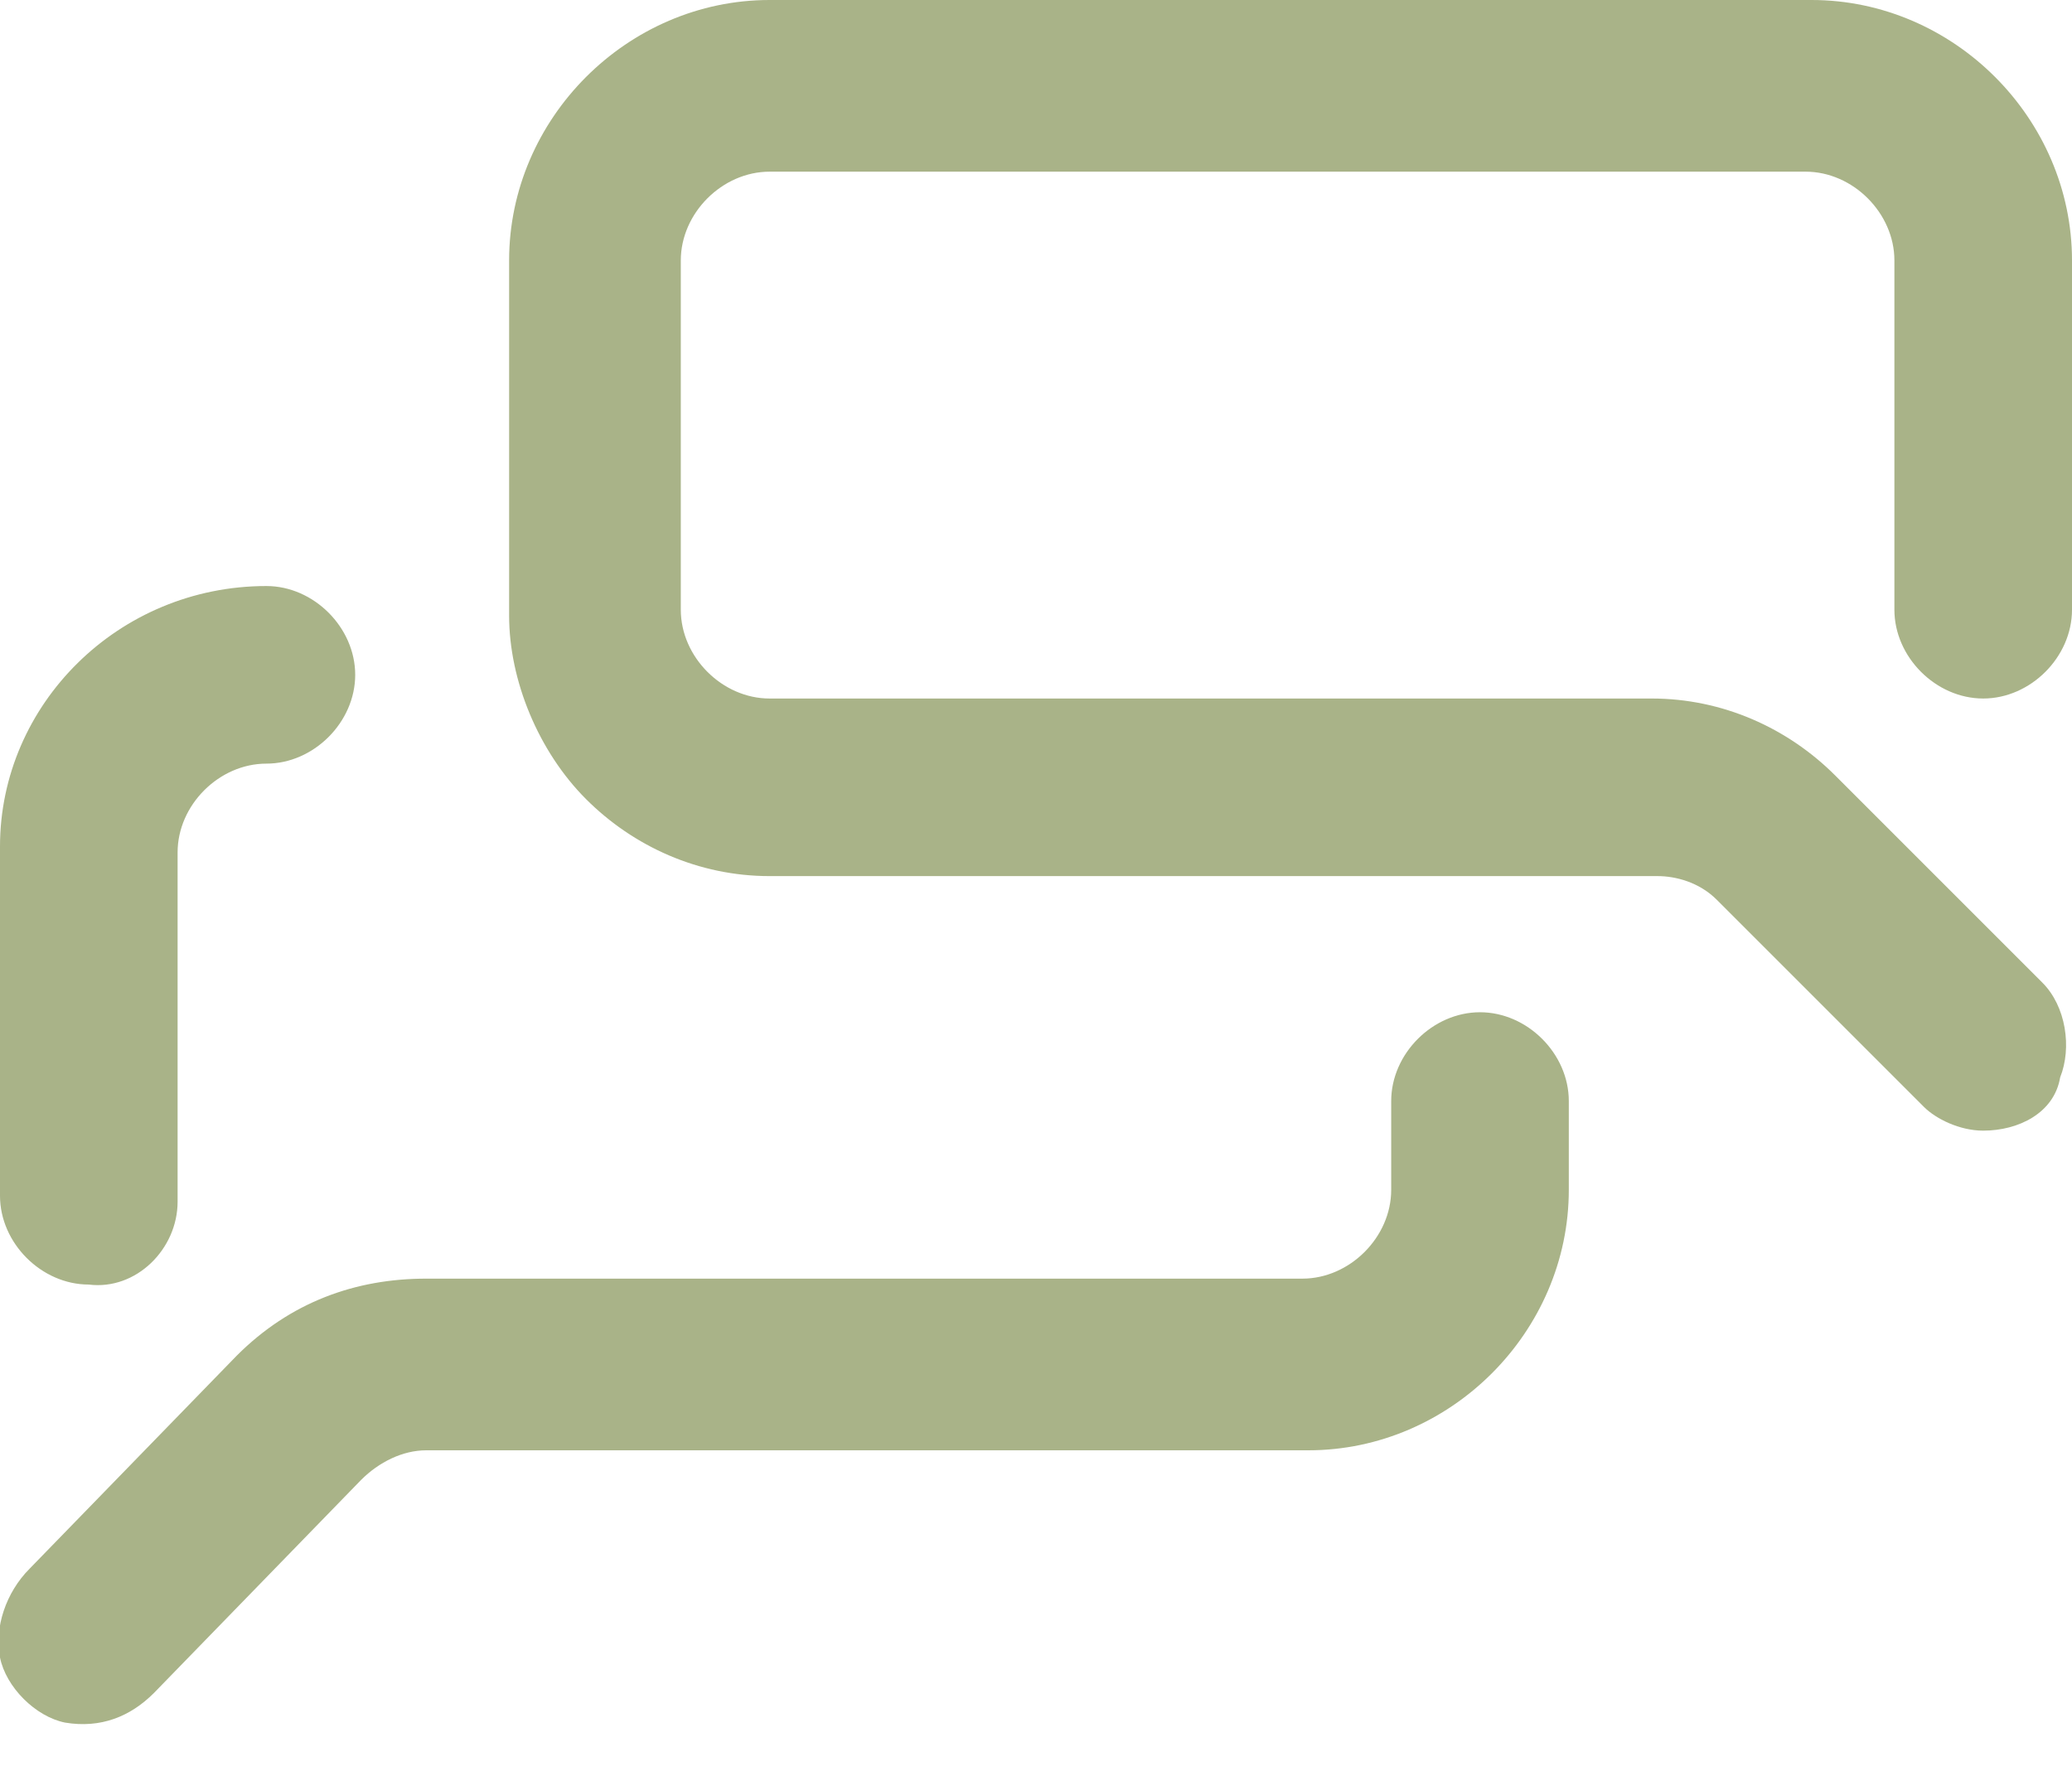
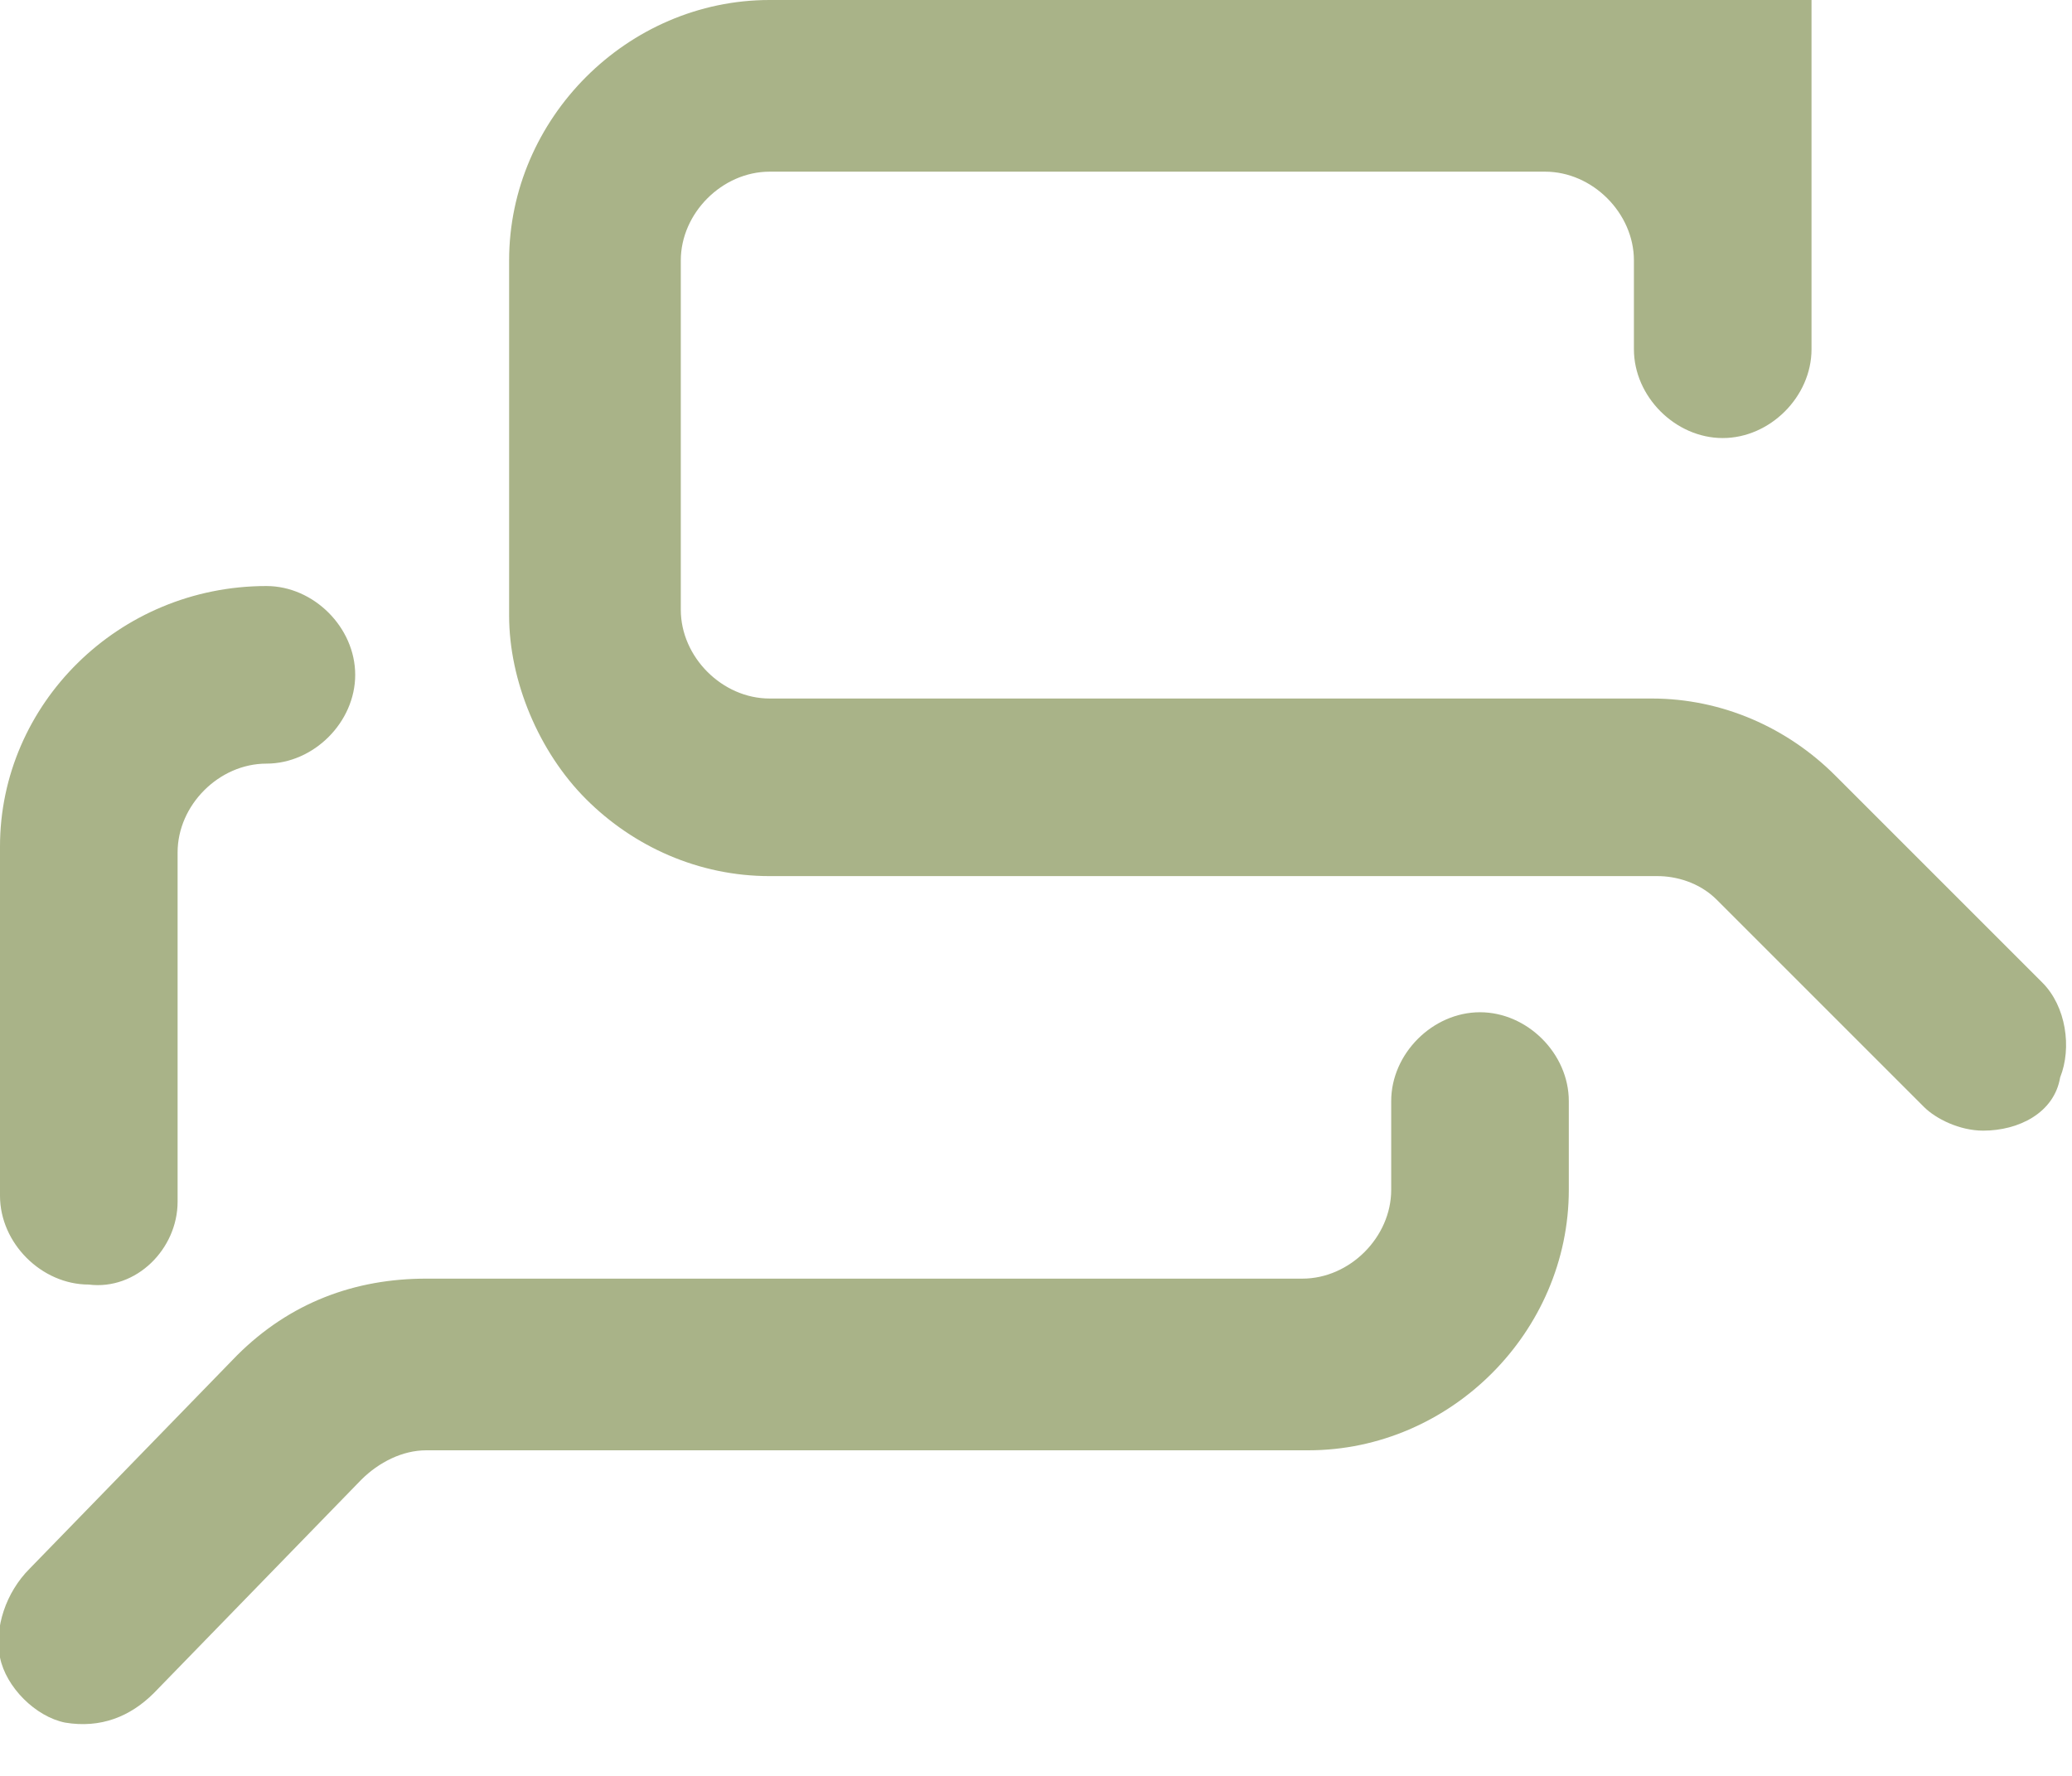
<svg xmlns="http://www.w3.org/2000/svg" version="1.1" id="Camada_1" x="0px" y="0px" viewBox="0 0 35 30" style="enable-background:new 0 0 35 30;" xml:space="preserve">
  <style type="text/css">
	.st0{fill-rule:evenodd;clip-rule:evenodd;fill:#A9B388;}
</style>
-   <path class="st0" d="M33.5,19.1c-0.4,0-0.8-0.2-1-0.4L29,15.2c-0.3-0.3-0.7-0.4-1-0.4H13c-1.2,0-2.3-0.5-3.1-1.3  c-0.8-0.8-1.3-2-1.3-3.1V4.4C8.6,2,10.6,0,13,0h17.6C33,0,35,2,35,4.4v5.9c0,0.8-0.7,1.5-1.5,1.5c-0.8,0-1.5-0.7-1.5-1.5V4.4  c0-0.8-0.7-1.5-1.5-1.5H13c-0.8,0-1.5,0.7-1.5,1.5v5.9c0,0.8,0.7,1.5,1.5,1.5h14.9c1.2,0,2.3,0.5,3.1,1.3l3.5,3.5  c0.4,0.4,0.5,1.1,0.3,1.6C34.7,18.8,34.1,19.1,33.5,19.1z M3,20.3v-5.9c0-0.8,0.7-1.5,1.5-1.5s1.5-0.7,1.5-1.5  c0-0.8-0.7-1.5-1.5-1.5C2,9.9,0,11.9,0,14.3v5.9c0,0.8,0.7,1.5,1.5,1.5C2.3,21.8,3,21.1,3,20.3z M6.1,25l-3.5,3.6l0,0  c-0.4,0.4-0.9,0.6-1.5,0.5c-0.5-0.1-1-0.6-1.1-1.1c-0.1-0.5,0.1-1.1,0.5-1.5l3.5-3.6C4.9,22,6,21.6,7.2,21.6H22  c0.8,0,1.5-0.7,1.5-1.5v-1.5c0-0.8,0.7-1.5,1.5-1.5s1.5,0.7,1.5,1.5v1.5c0,2.4-2,4.4-4.4,4.4H7.2C6.8,24.5,6.4,24.7,6.1,25z" />
+   <path class="st0" d="M33.5,19.1c-0.4,0-0.8-0.2-1-0.4L29,15.2c-0.3-0.3-0.7-0.4-1-0.4H13c-1.2,0-2.3-0.5-3.1-1.3  c-0.8-0.8-1.3-2-1.3-3.1V4.4C8.6,2,10.6,0,13,0h17.6v5.9c0,0.8-0.7,1.5-1.5,1.5c-0.8,0-1.5-0.7-1.5-1.5V4.4  c0-0.8-0.7-1.5-1.5-1.5H13c-0.8,0-1.5,0.7-1.5,1.5v5.9c0,0.8,0.7,1.5,1.5,1.5h14.9c1.2,0,2.3,0.5,3.1,1.3l3.5,3.5  c0.4,0.4,0.5,1.1,0.3,1.6C34.7,18.8,34.1,19.1,33.5,19.1z M3,20.3v-5.9c0-0.8,0.7-1.5,1.5-1.5s1.5-0.7,1.5-1.5  c0-0.8-0.7-1.5-1.5-1.5C2,9.9,0,11.9,0,14.3v5.9c0,0.8,0.7,1.5,1.5,1.5C2.3,21.8,3,21.1,3,20.3z M6.1,25l-3.5,3.6l0,0  c-0.4,0.4-0.9,0.6-1.5,0.5c-0.5-0.1-1-0.6-1.1-1.1c-0.1-0.5,0.1-1.1,0.5-1.5l3.5-3.6C4.9,22,6,21.6,7.2,21.6H22  c0.8,0,1.5-0.7,1.5-1.5v-1.5c0-0.8,0.7-1.5,1.5-1.5s1.5,0.7,1.5,1.5v1.5c0,2.4-2,4.4-4.4,4.4H7.2C6.8,24.5,6.4,24.7,6.1,25z" />
</svg>